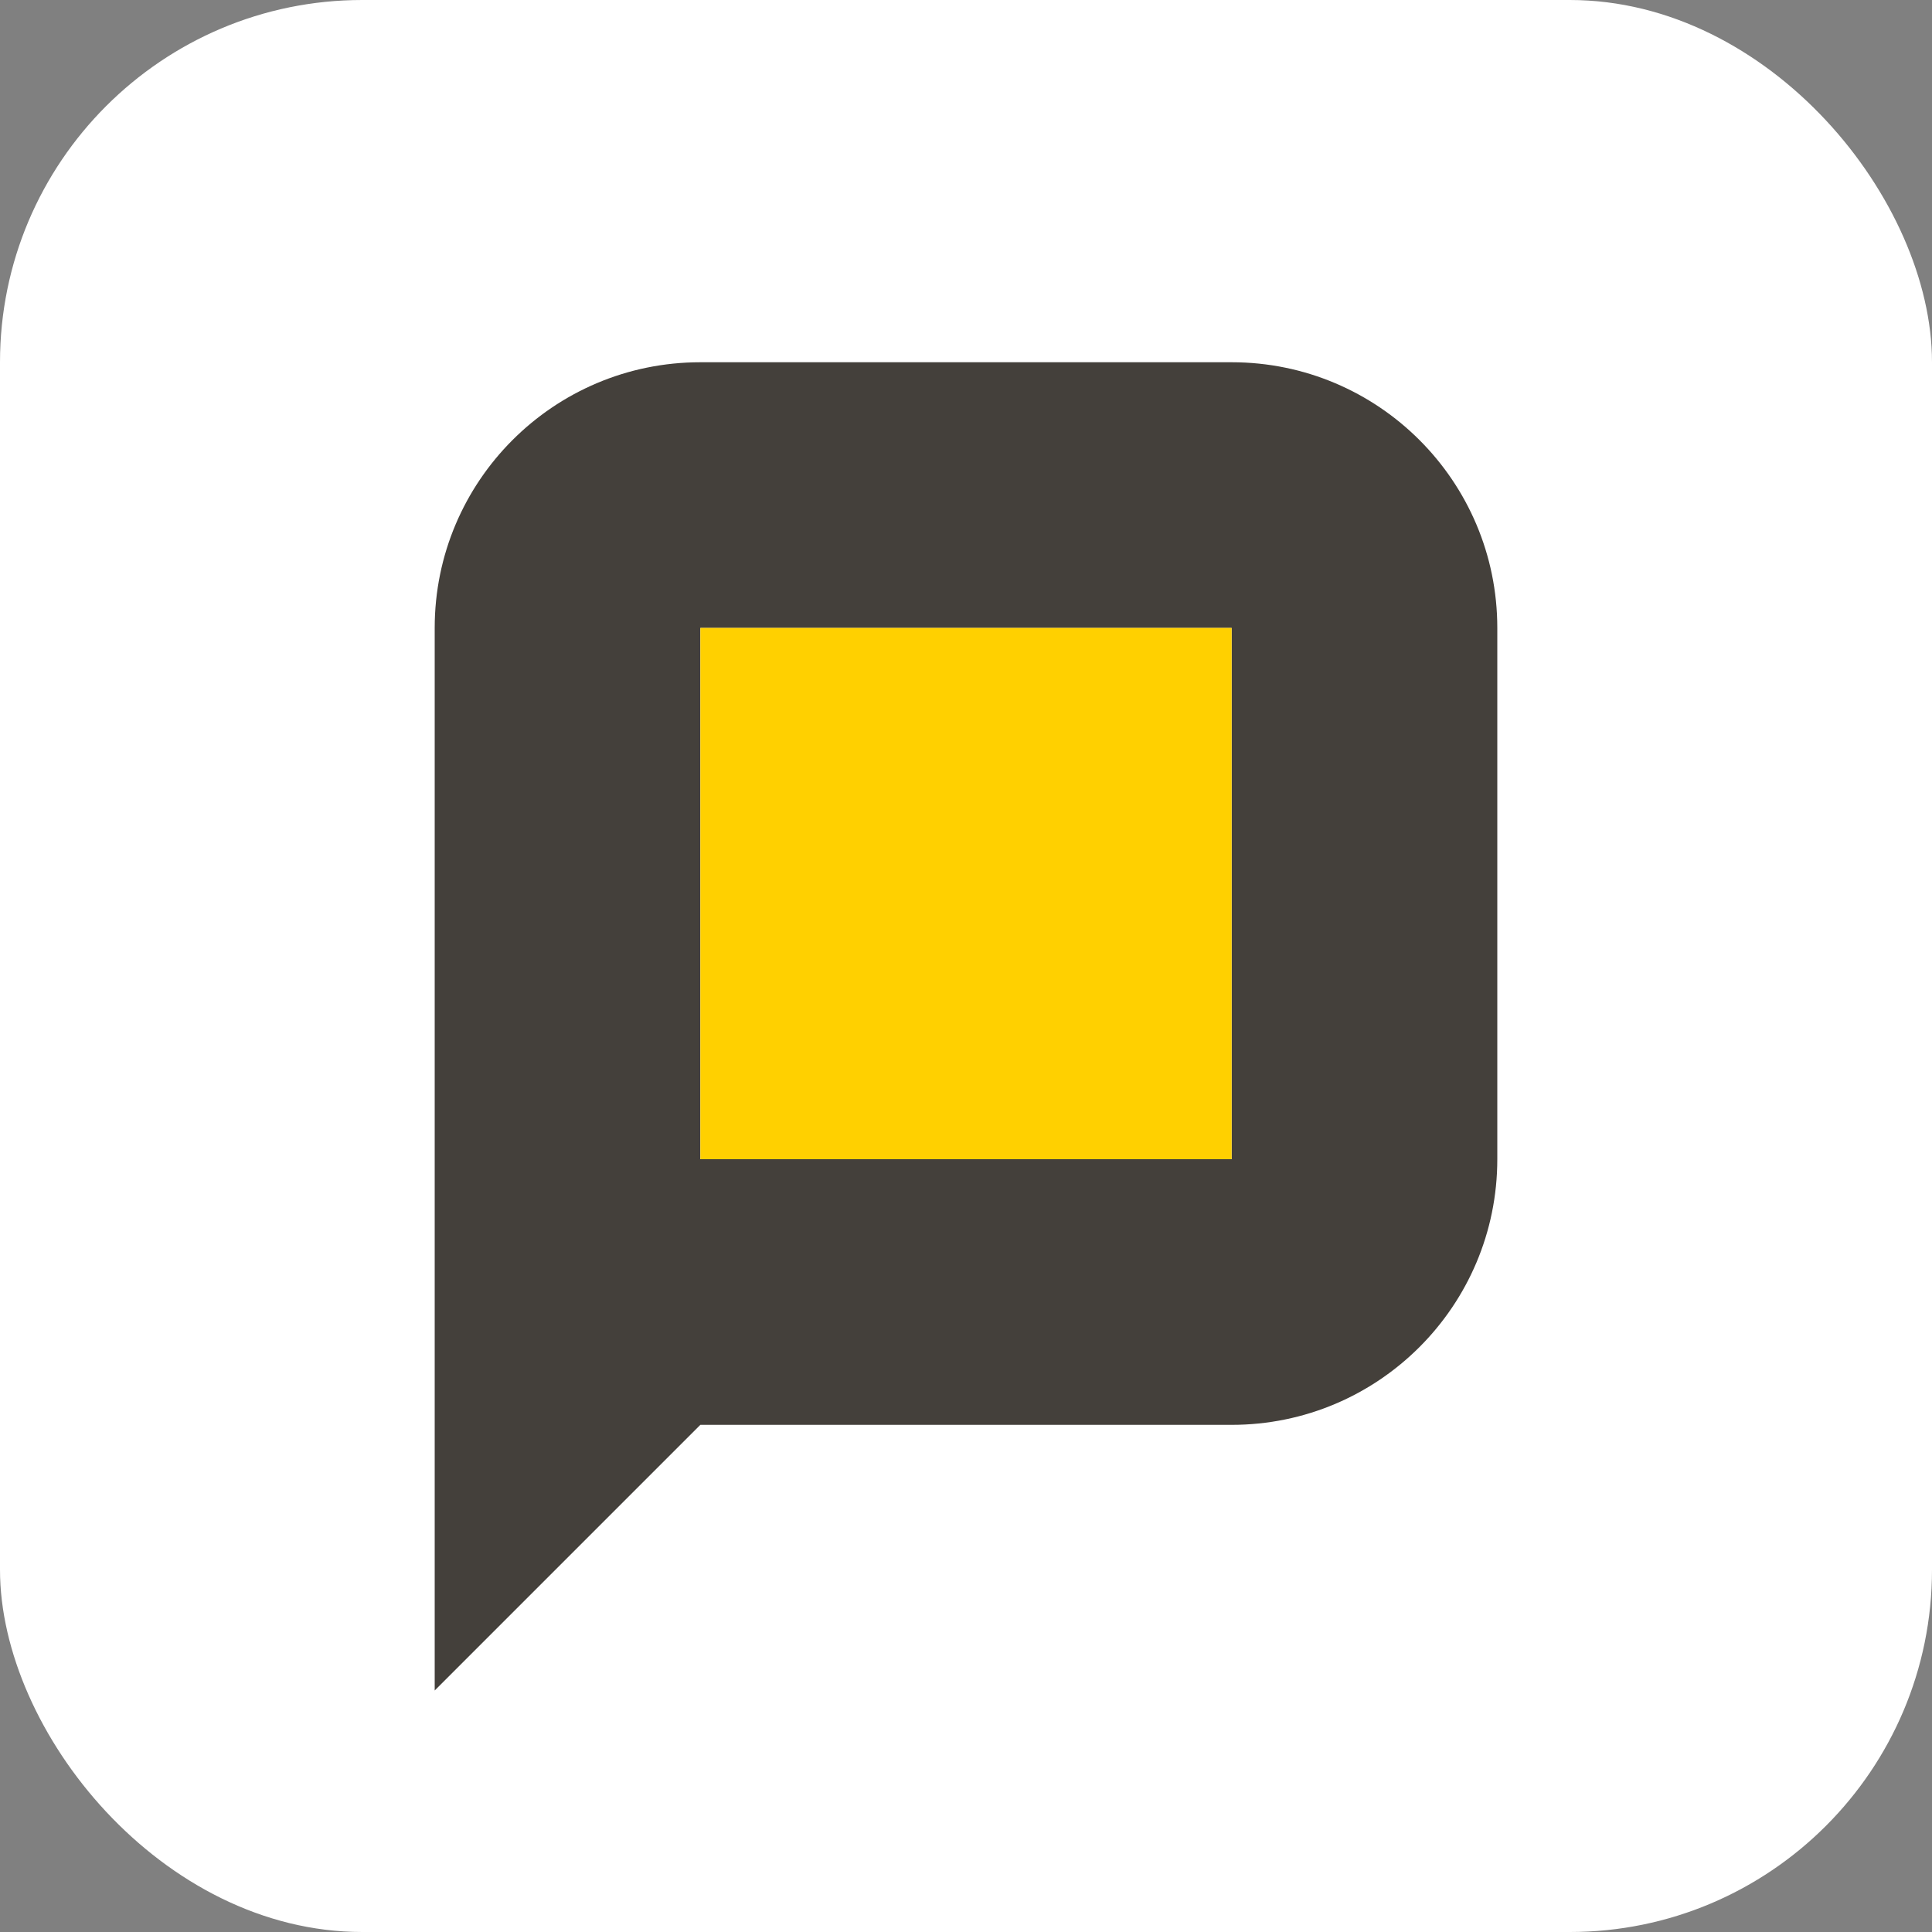
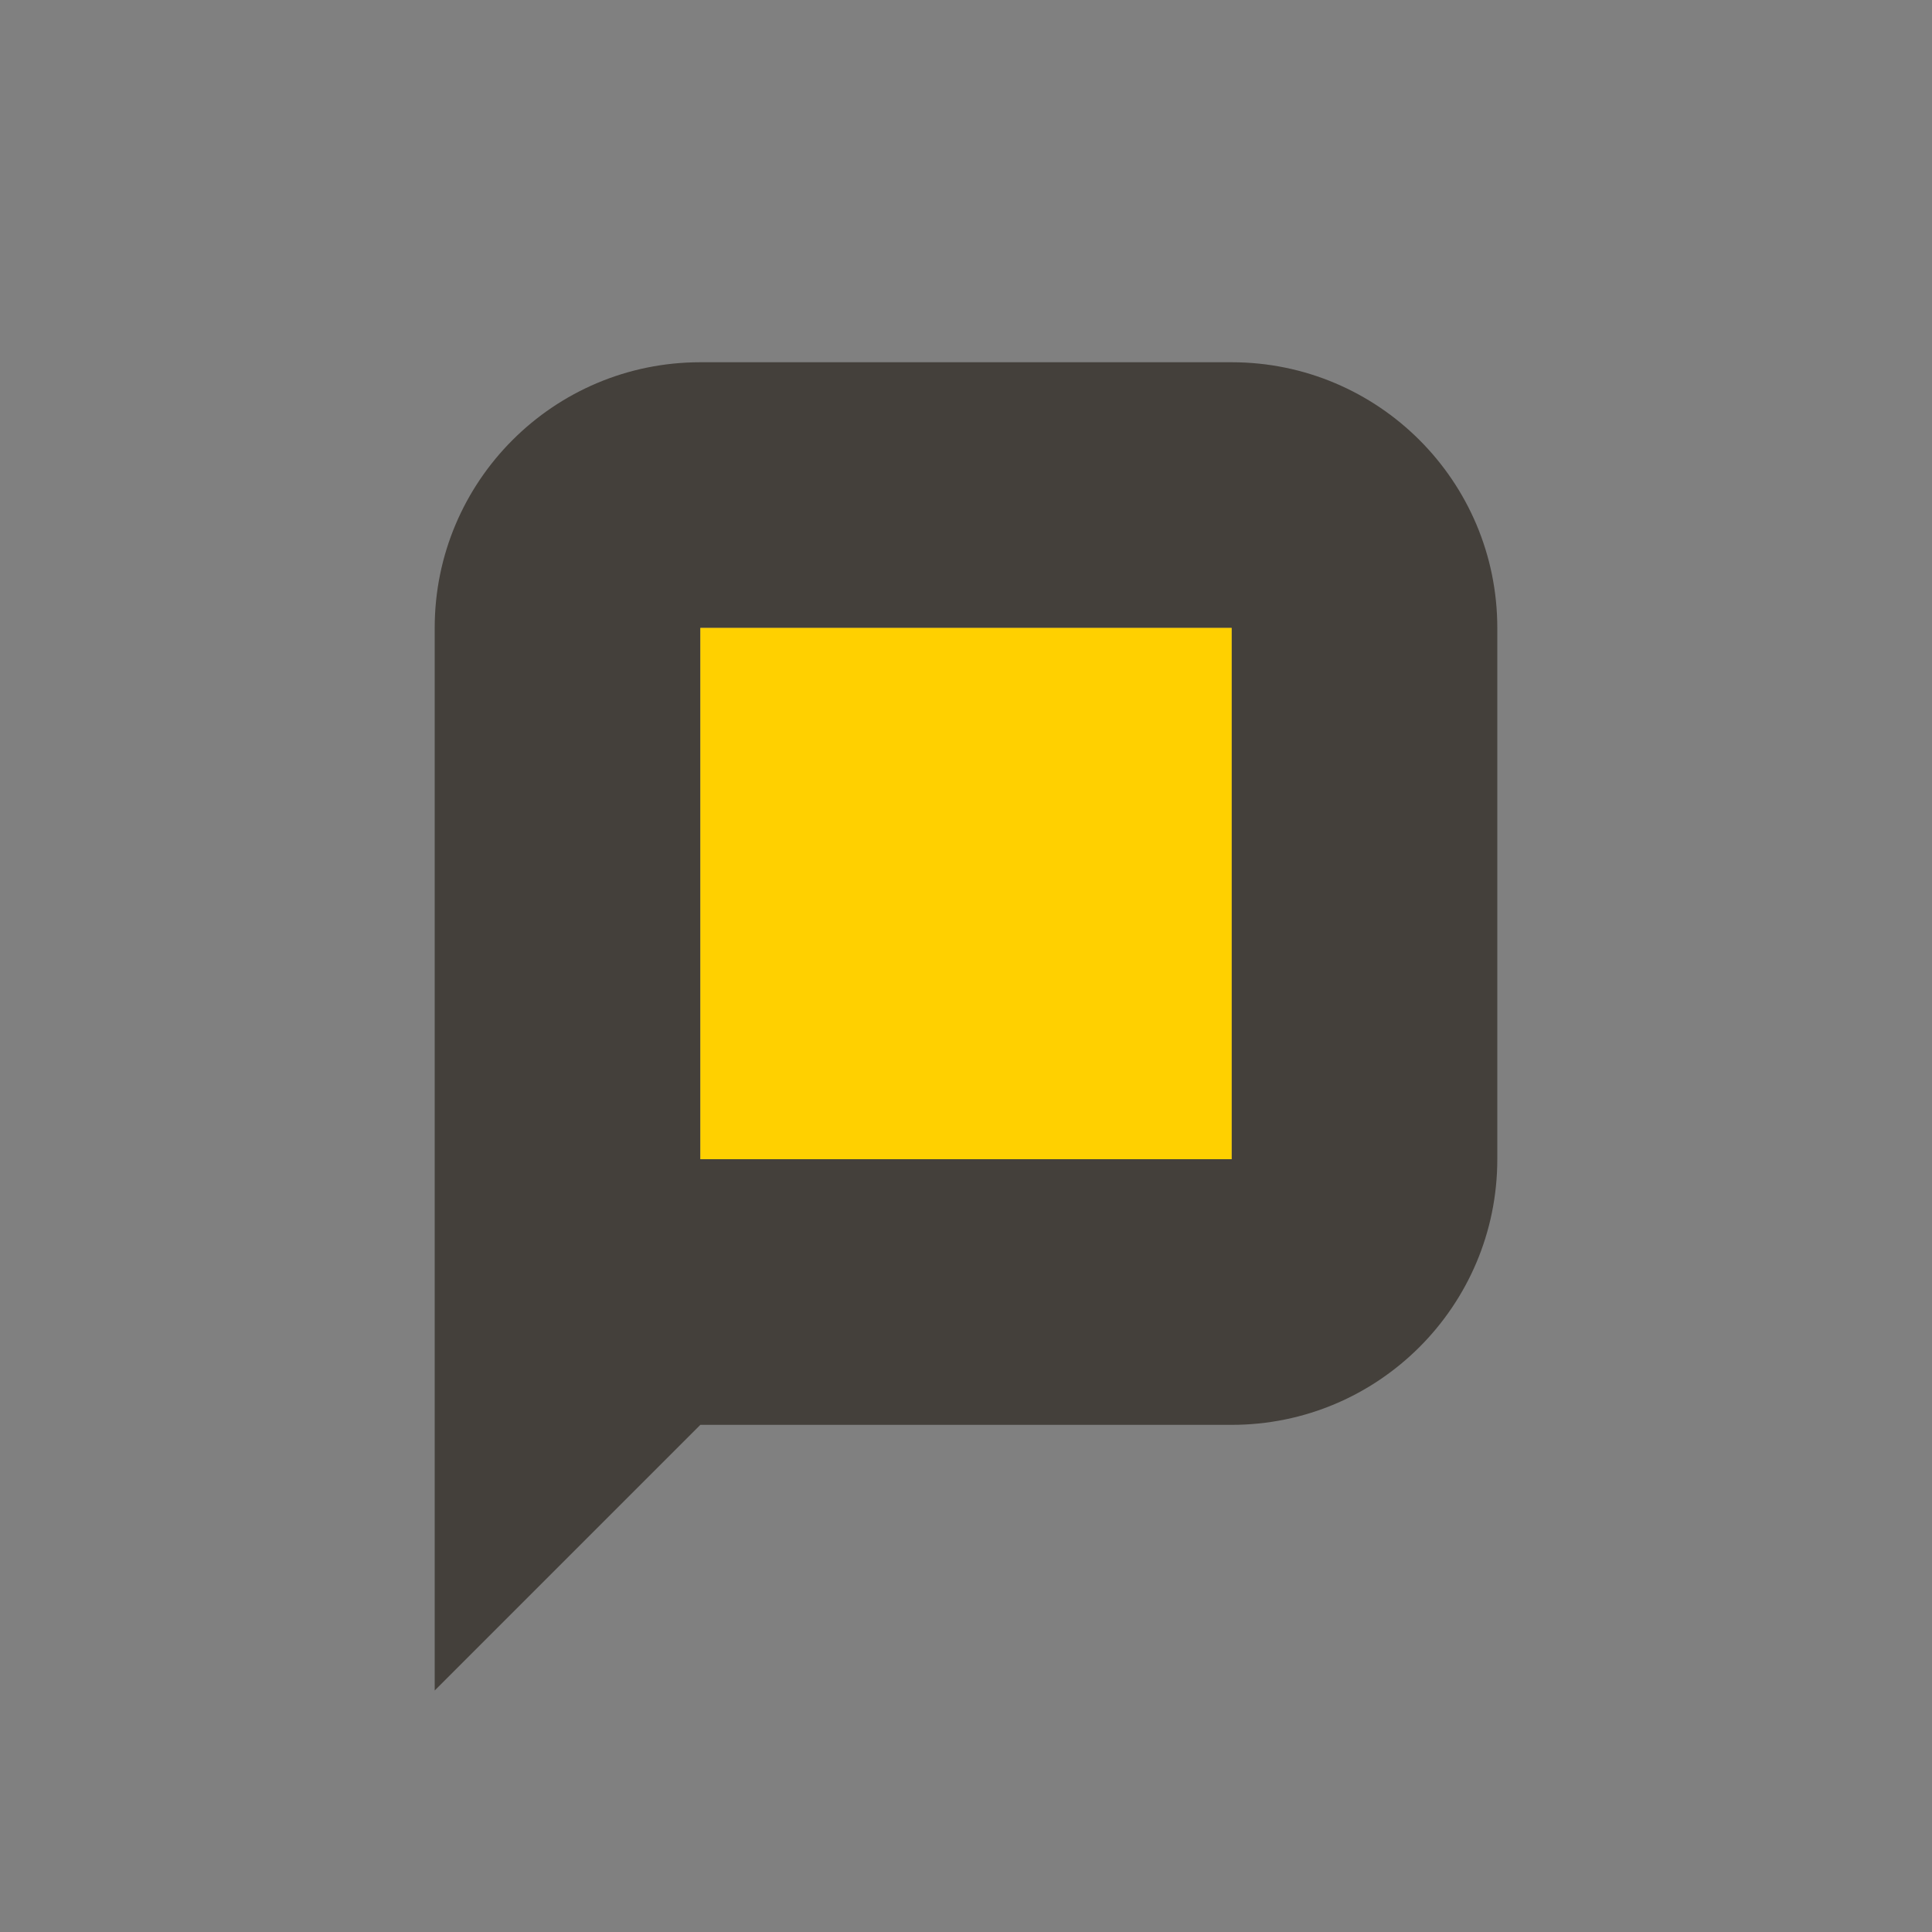
<svg xmlns="http://www.w3.org/2000/svg" version="1.1" width="32" height="32">
  <rect width="100%" height="100%" fill="#808080" stroke="none" />
  <svg viewBox="0 0 32 32" fill="none">
-     <rect width="32" height="32" rx="6" fill="white" />
    <path fill-rule="evenodd" clip-rule="evenodd" d="M7.2 28L11.6 23.6H20.4C22.83 23.6 24.8 21.63 24.8 19.2V10.4C24.8 7.97 22.83 6 20.4 6H11.6C9.17 6 7.2 7.97 7.2 10.4V28ZM20.4 10.4H11.6V19.2H20.4V10.4Z" fill="#44403B" />
    <rect x="11.6" y="10.4" width="8.8" height="8.8" fill="#FFD000" />
  </svg>
  <style>@media (prefers-color-scheme: light) { :root { filter: none; } }
@media (prefers-color-scheme: dark) { :root { filter: none; } }
</style>
</svg>